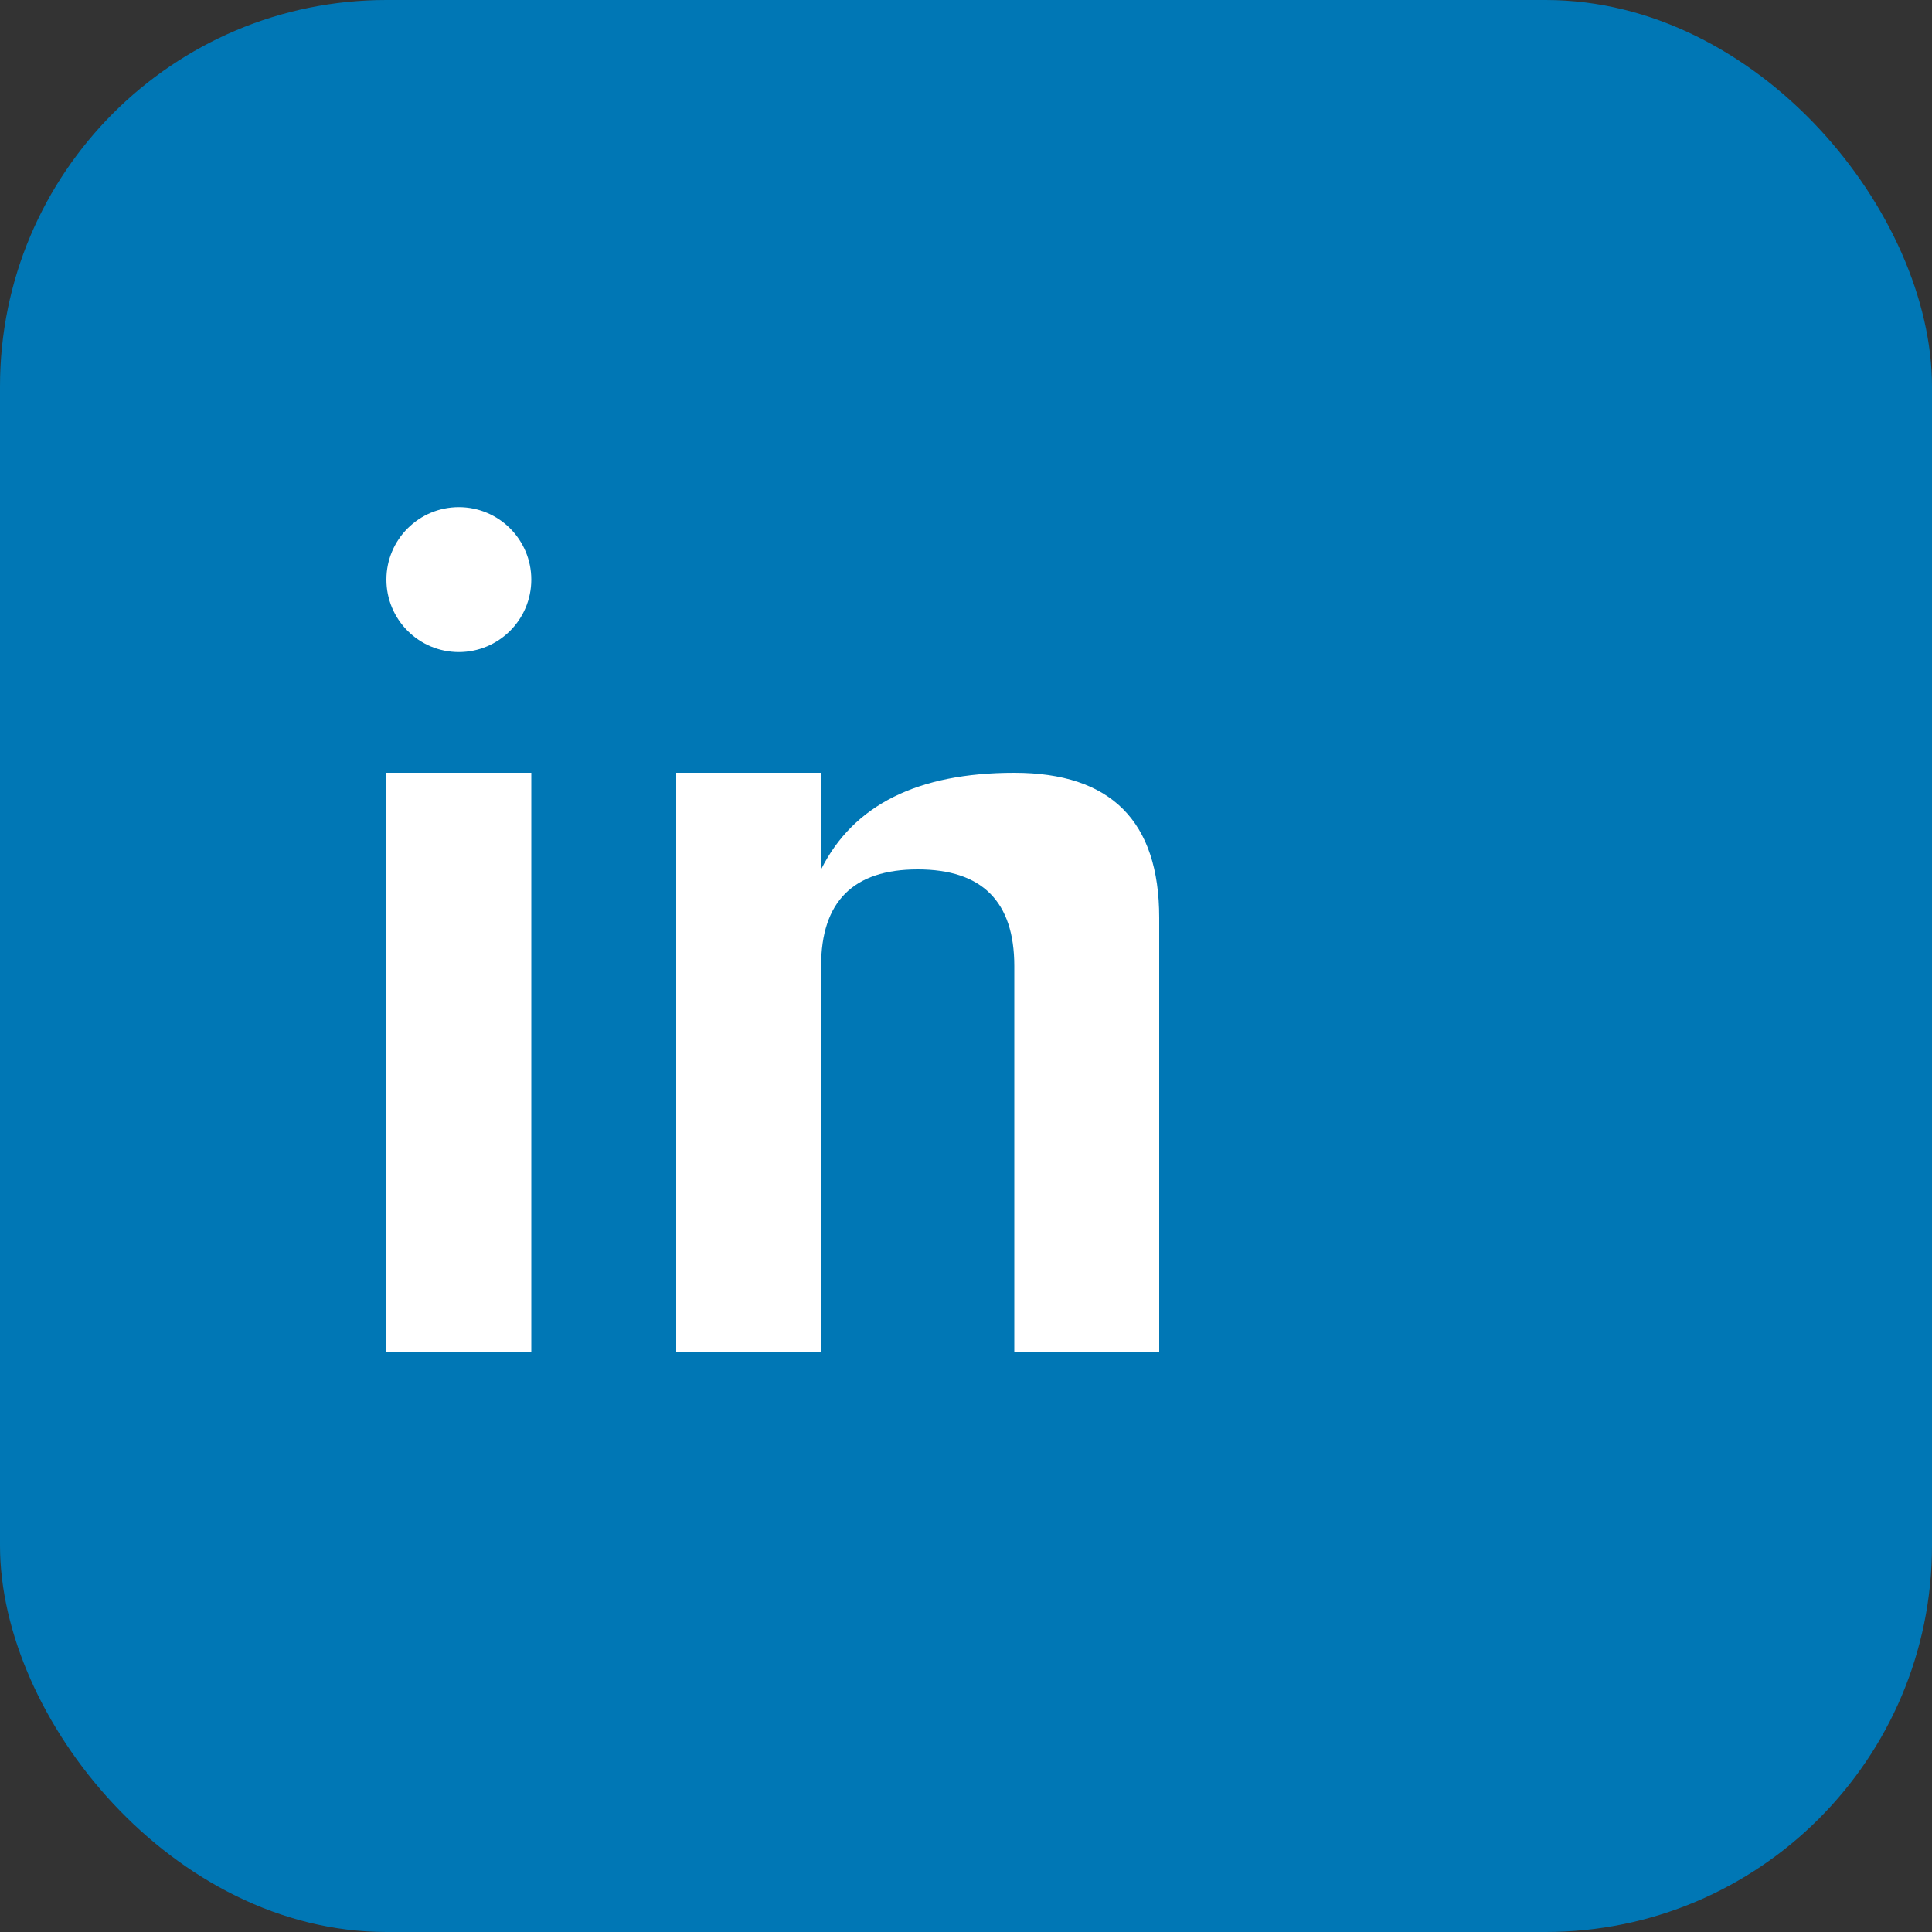
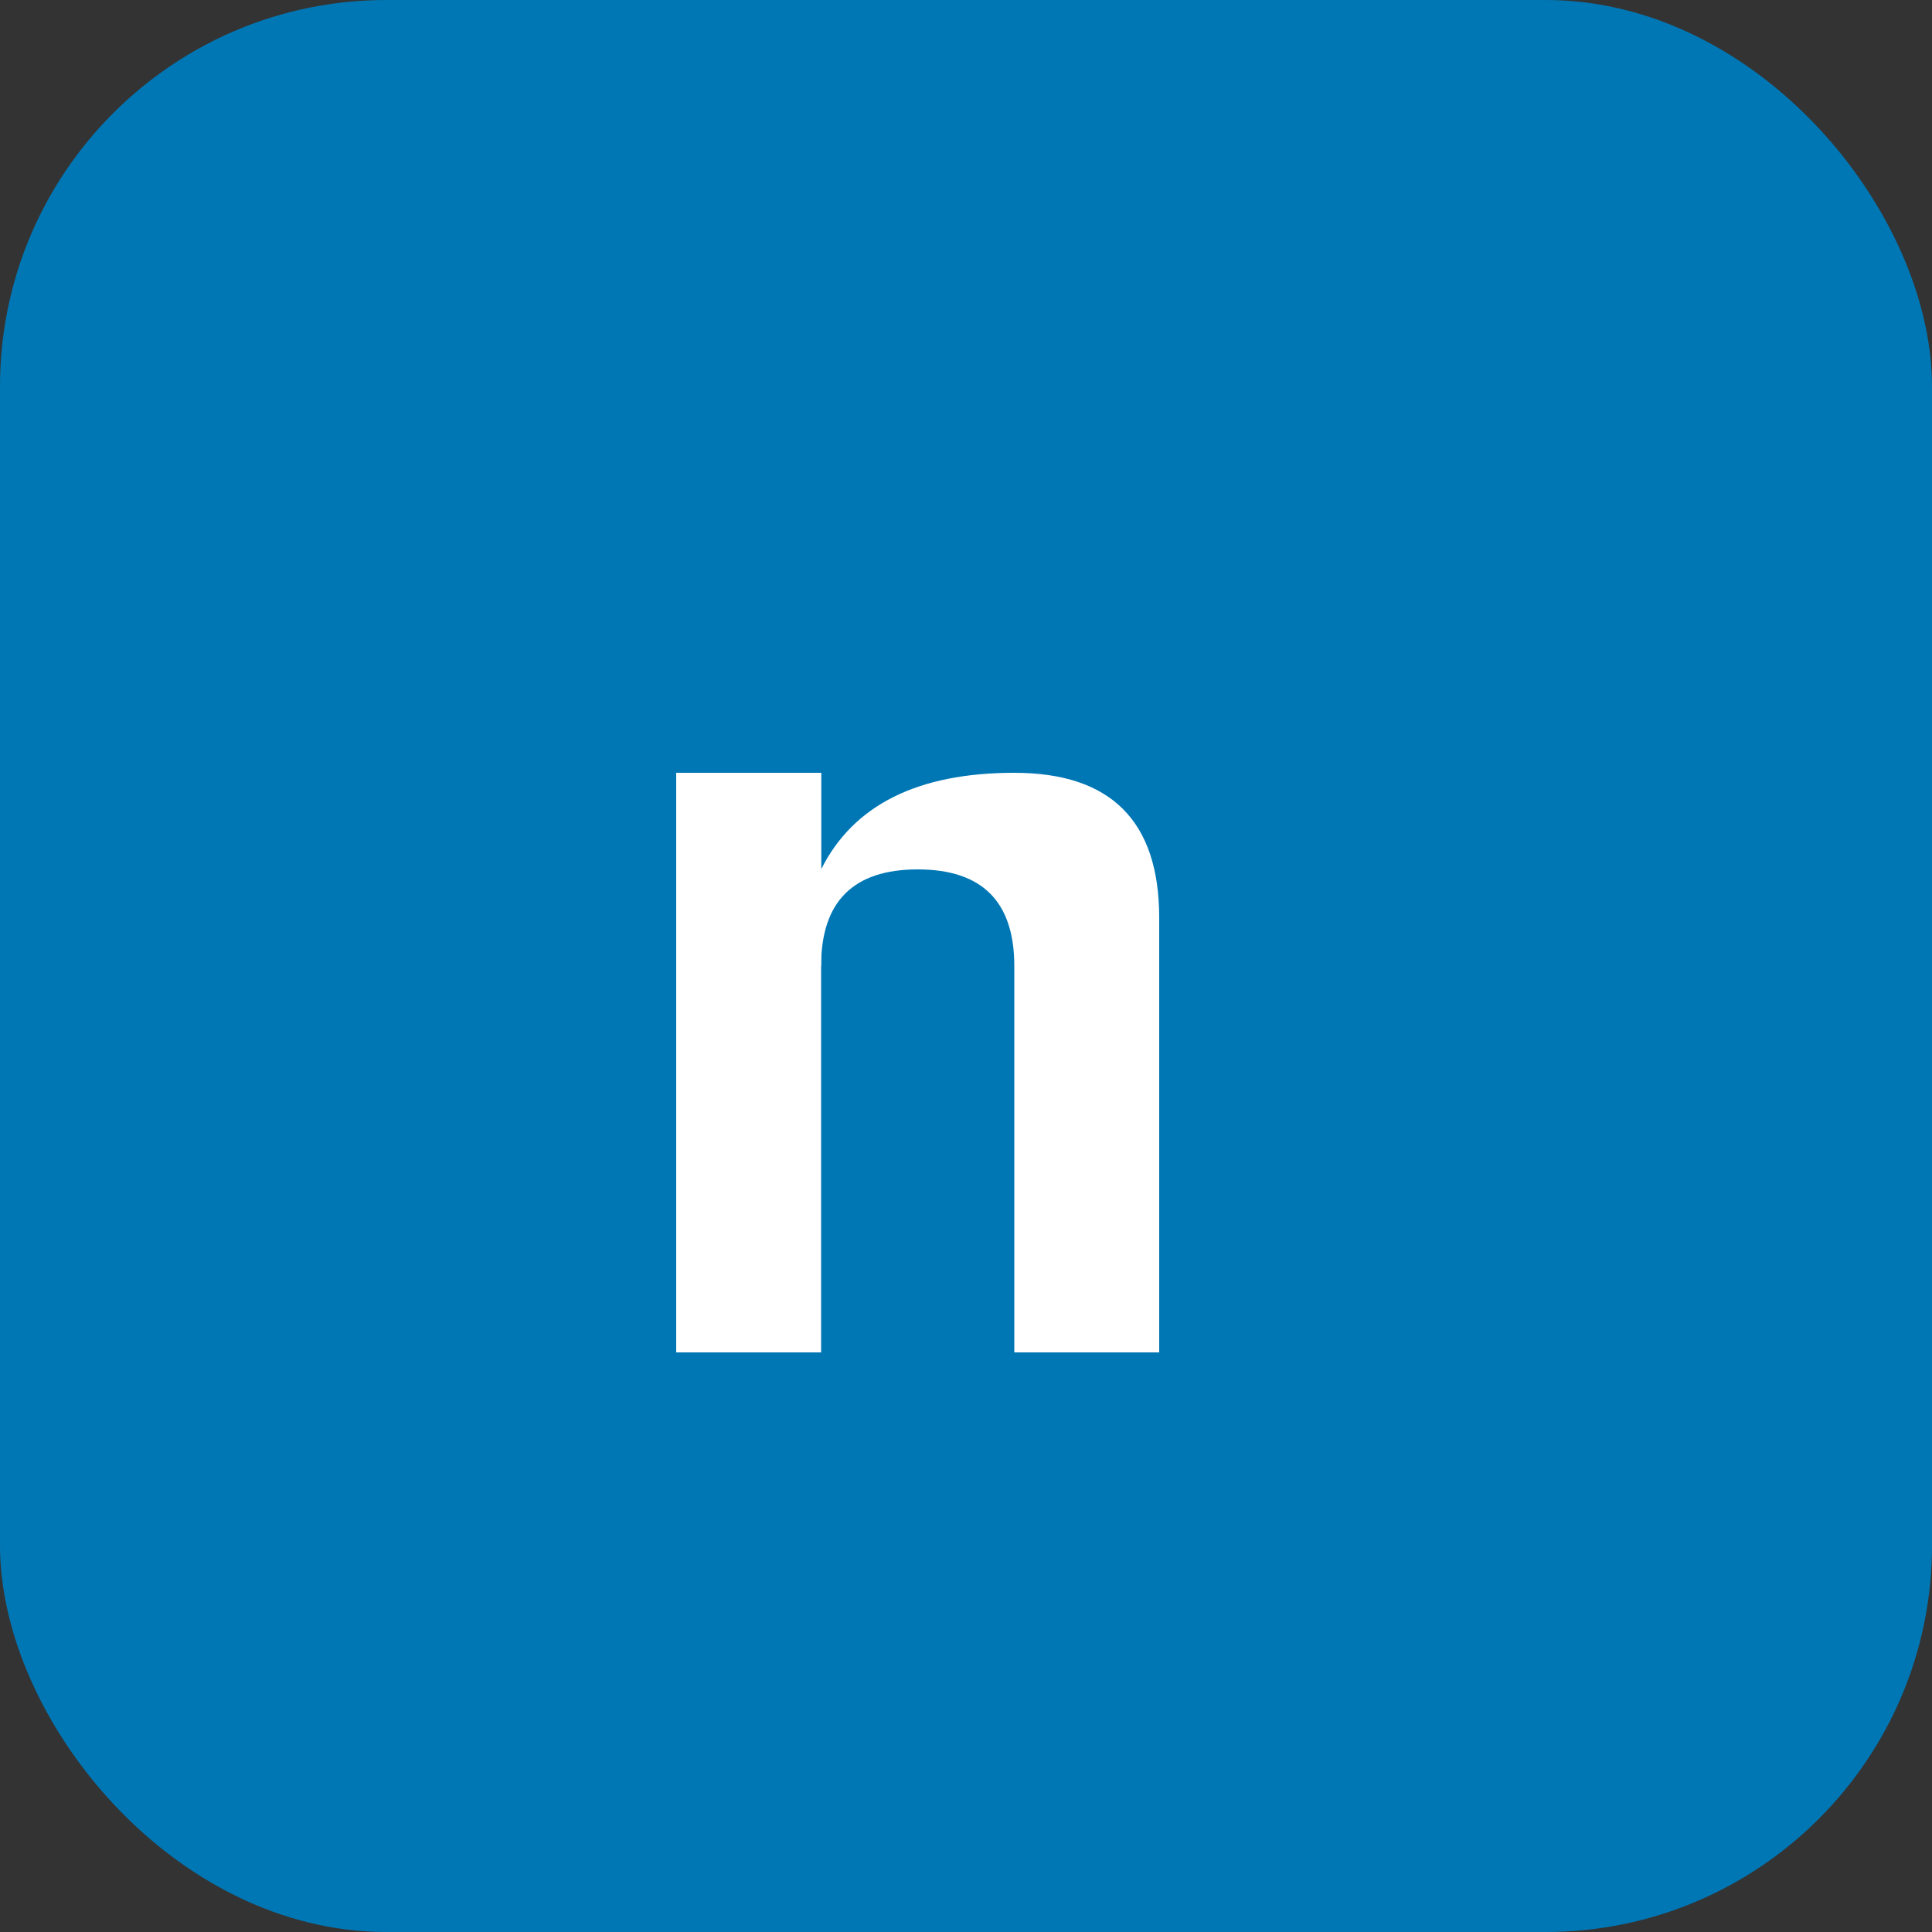
<svg xmlns="http://www.w3.org/2000/svg" viewBox="0 0 40 40" width="40" height="40">
  <rect x="0" y="0" width="40" height="40" fill="#333333" stroke="none" />
  <rect width="40" height="40" rx="8" fill="#0077b5" />
  <g fill="white">
-     <rect x="8" y="16" width="3" height="12" />
-     <circle cx="9.5" cy="12" r="1.5" />
    <rect x="14" y="16" width="3" height="12" />
    <path d="M17 20 Q17 18 19 18 Q21 18 21 20 L21 28 L24 28 L24 19 Q24 16 21 16 Q18 16 17 18 L17 16 L14 16" />
  </g>
</svg>